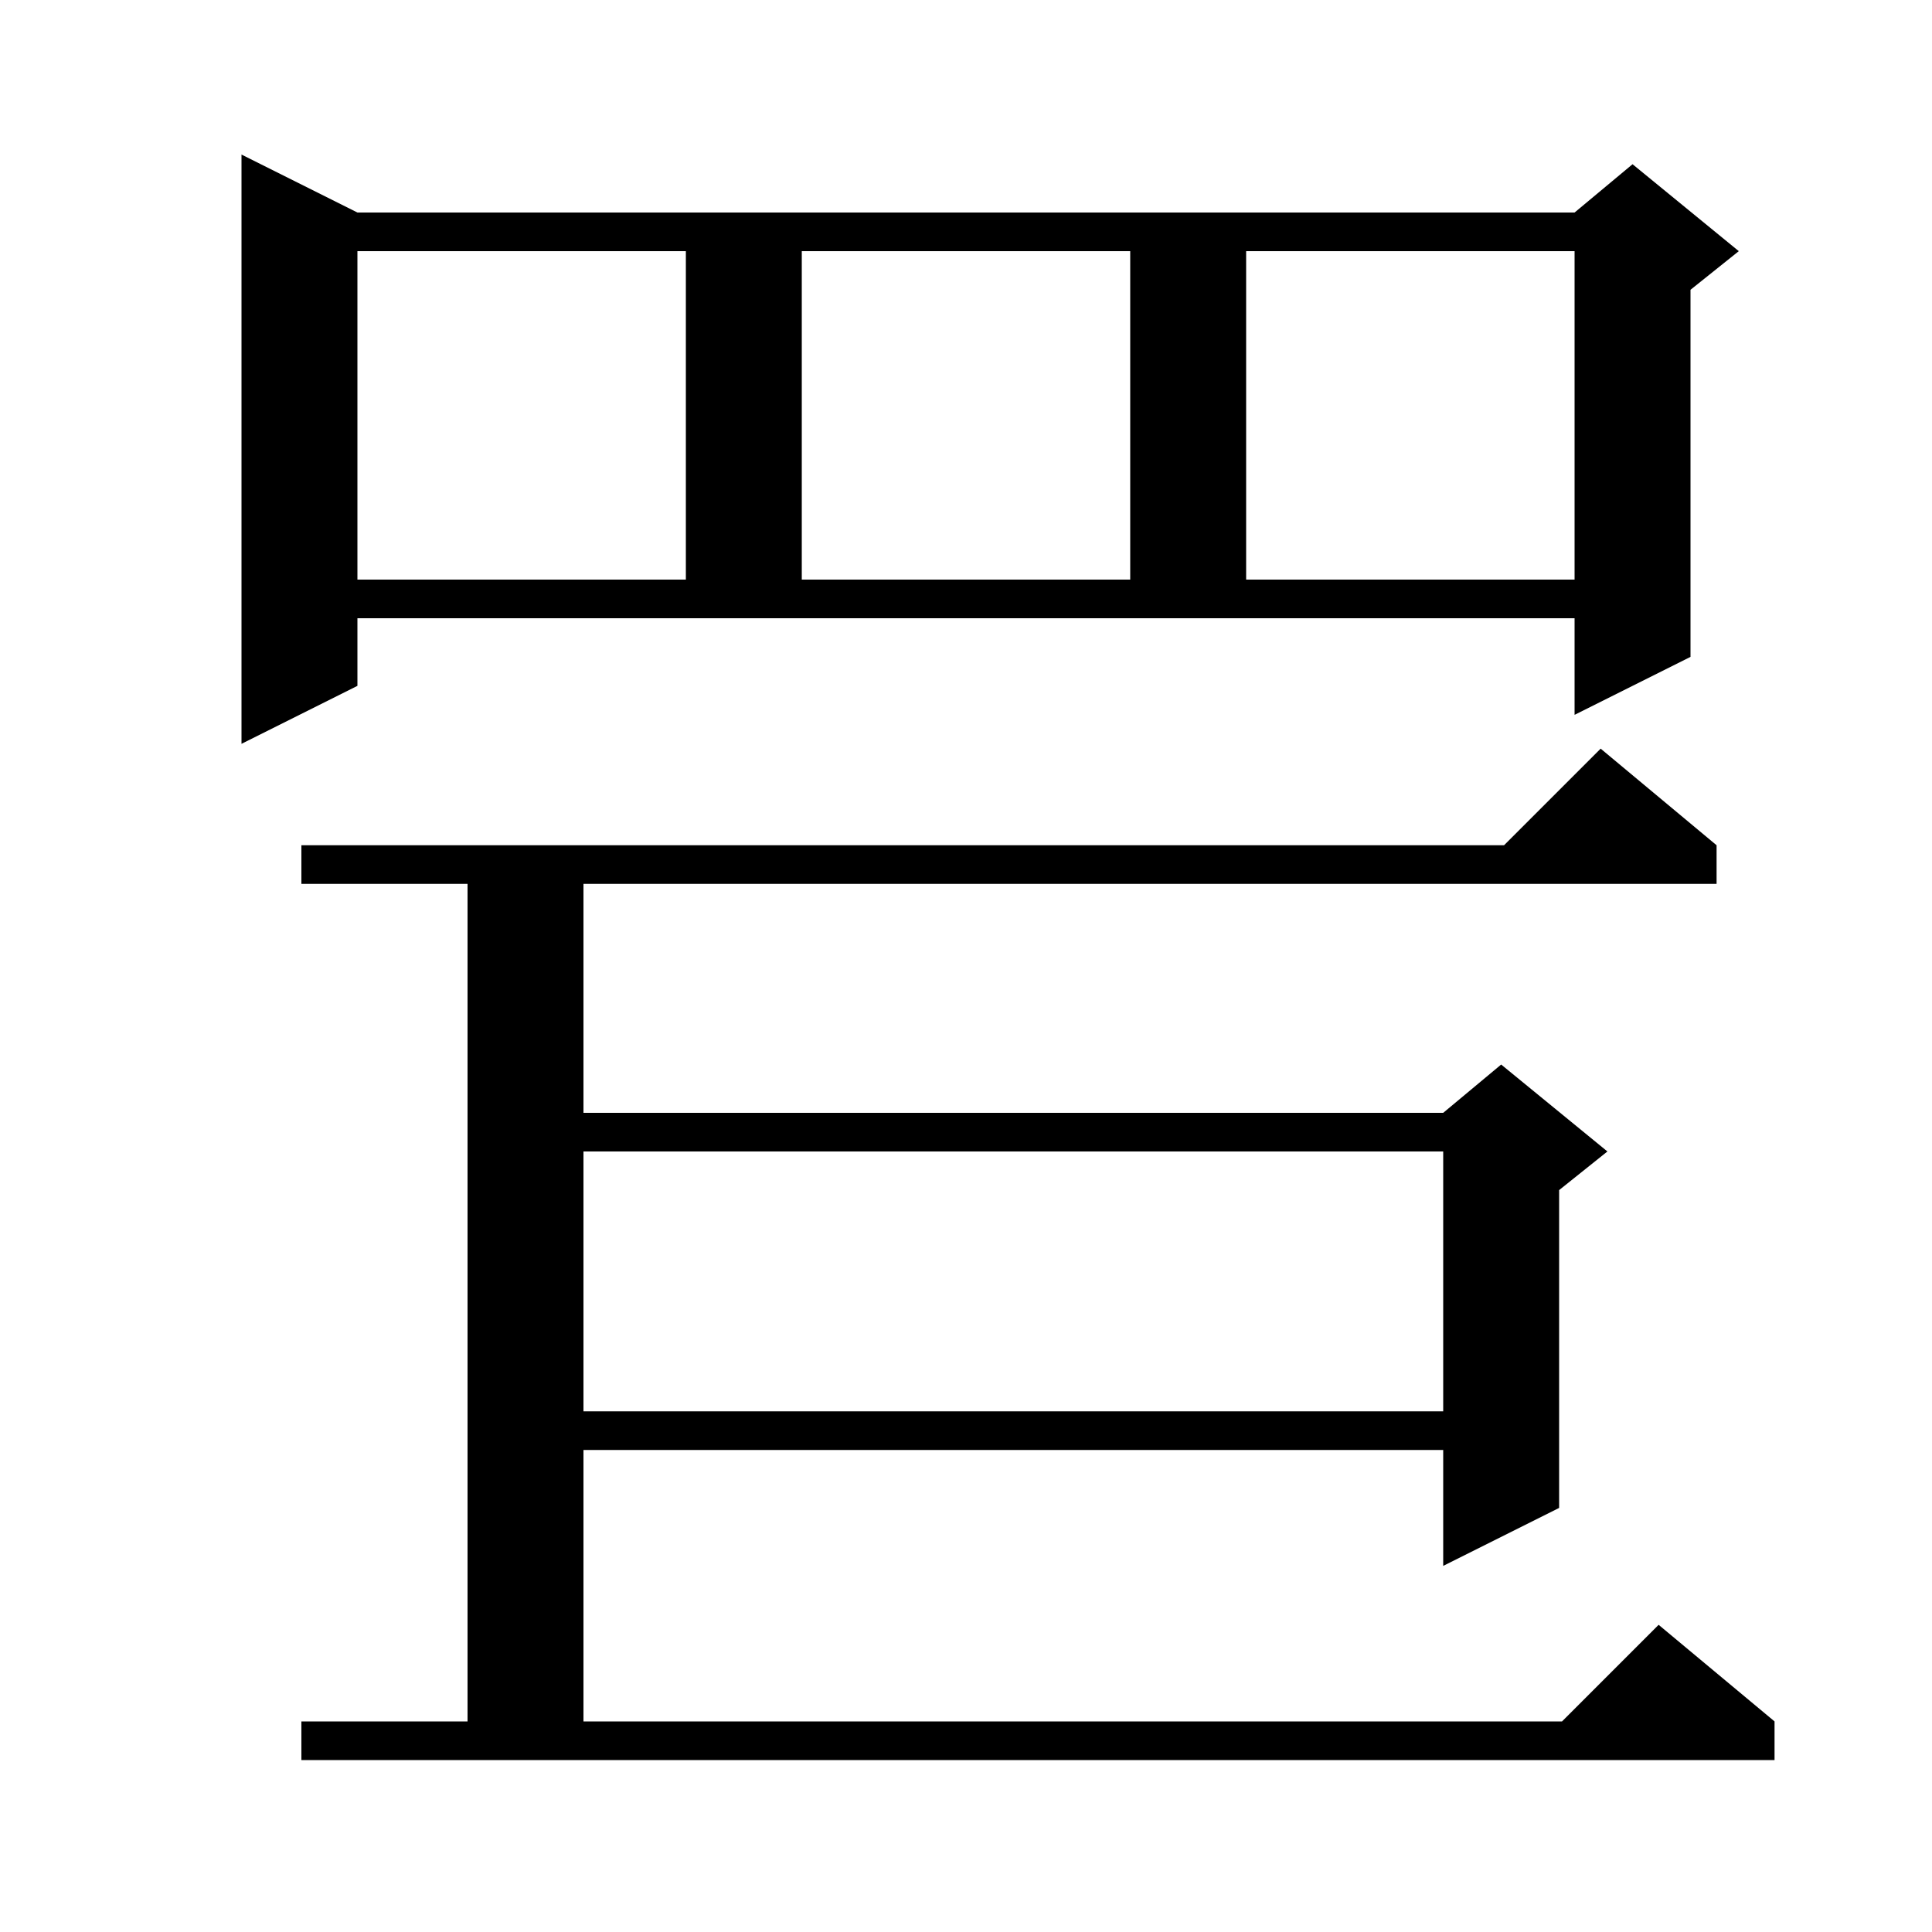
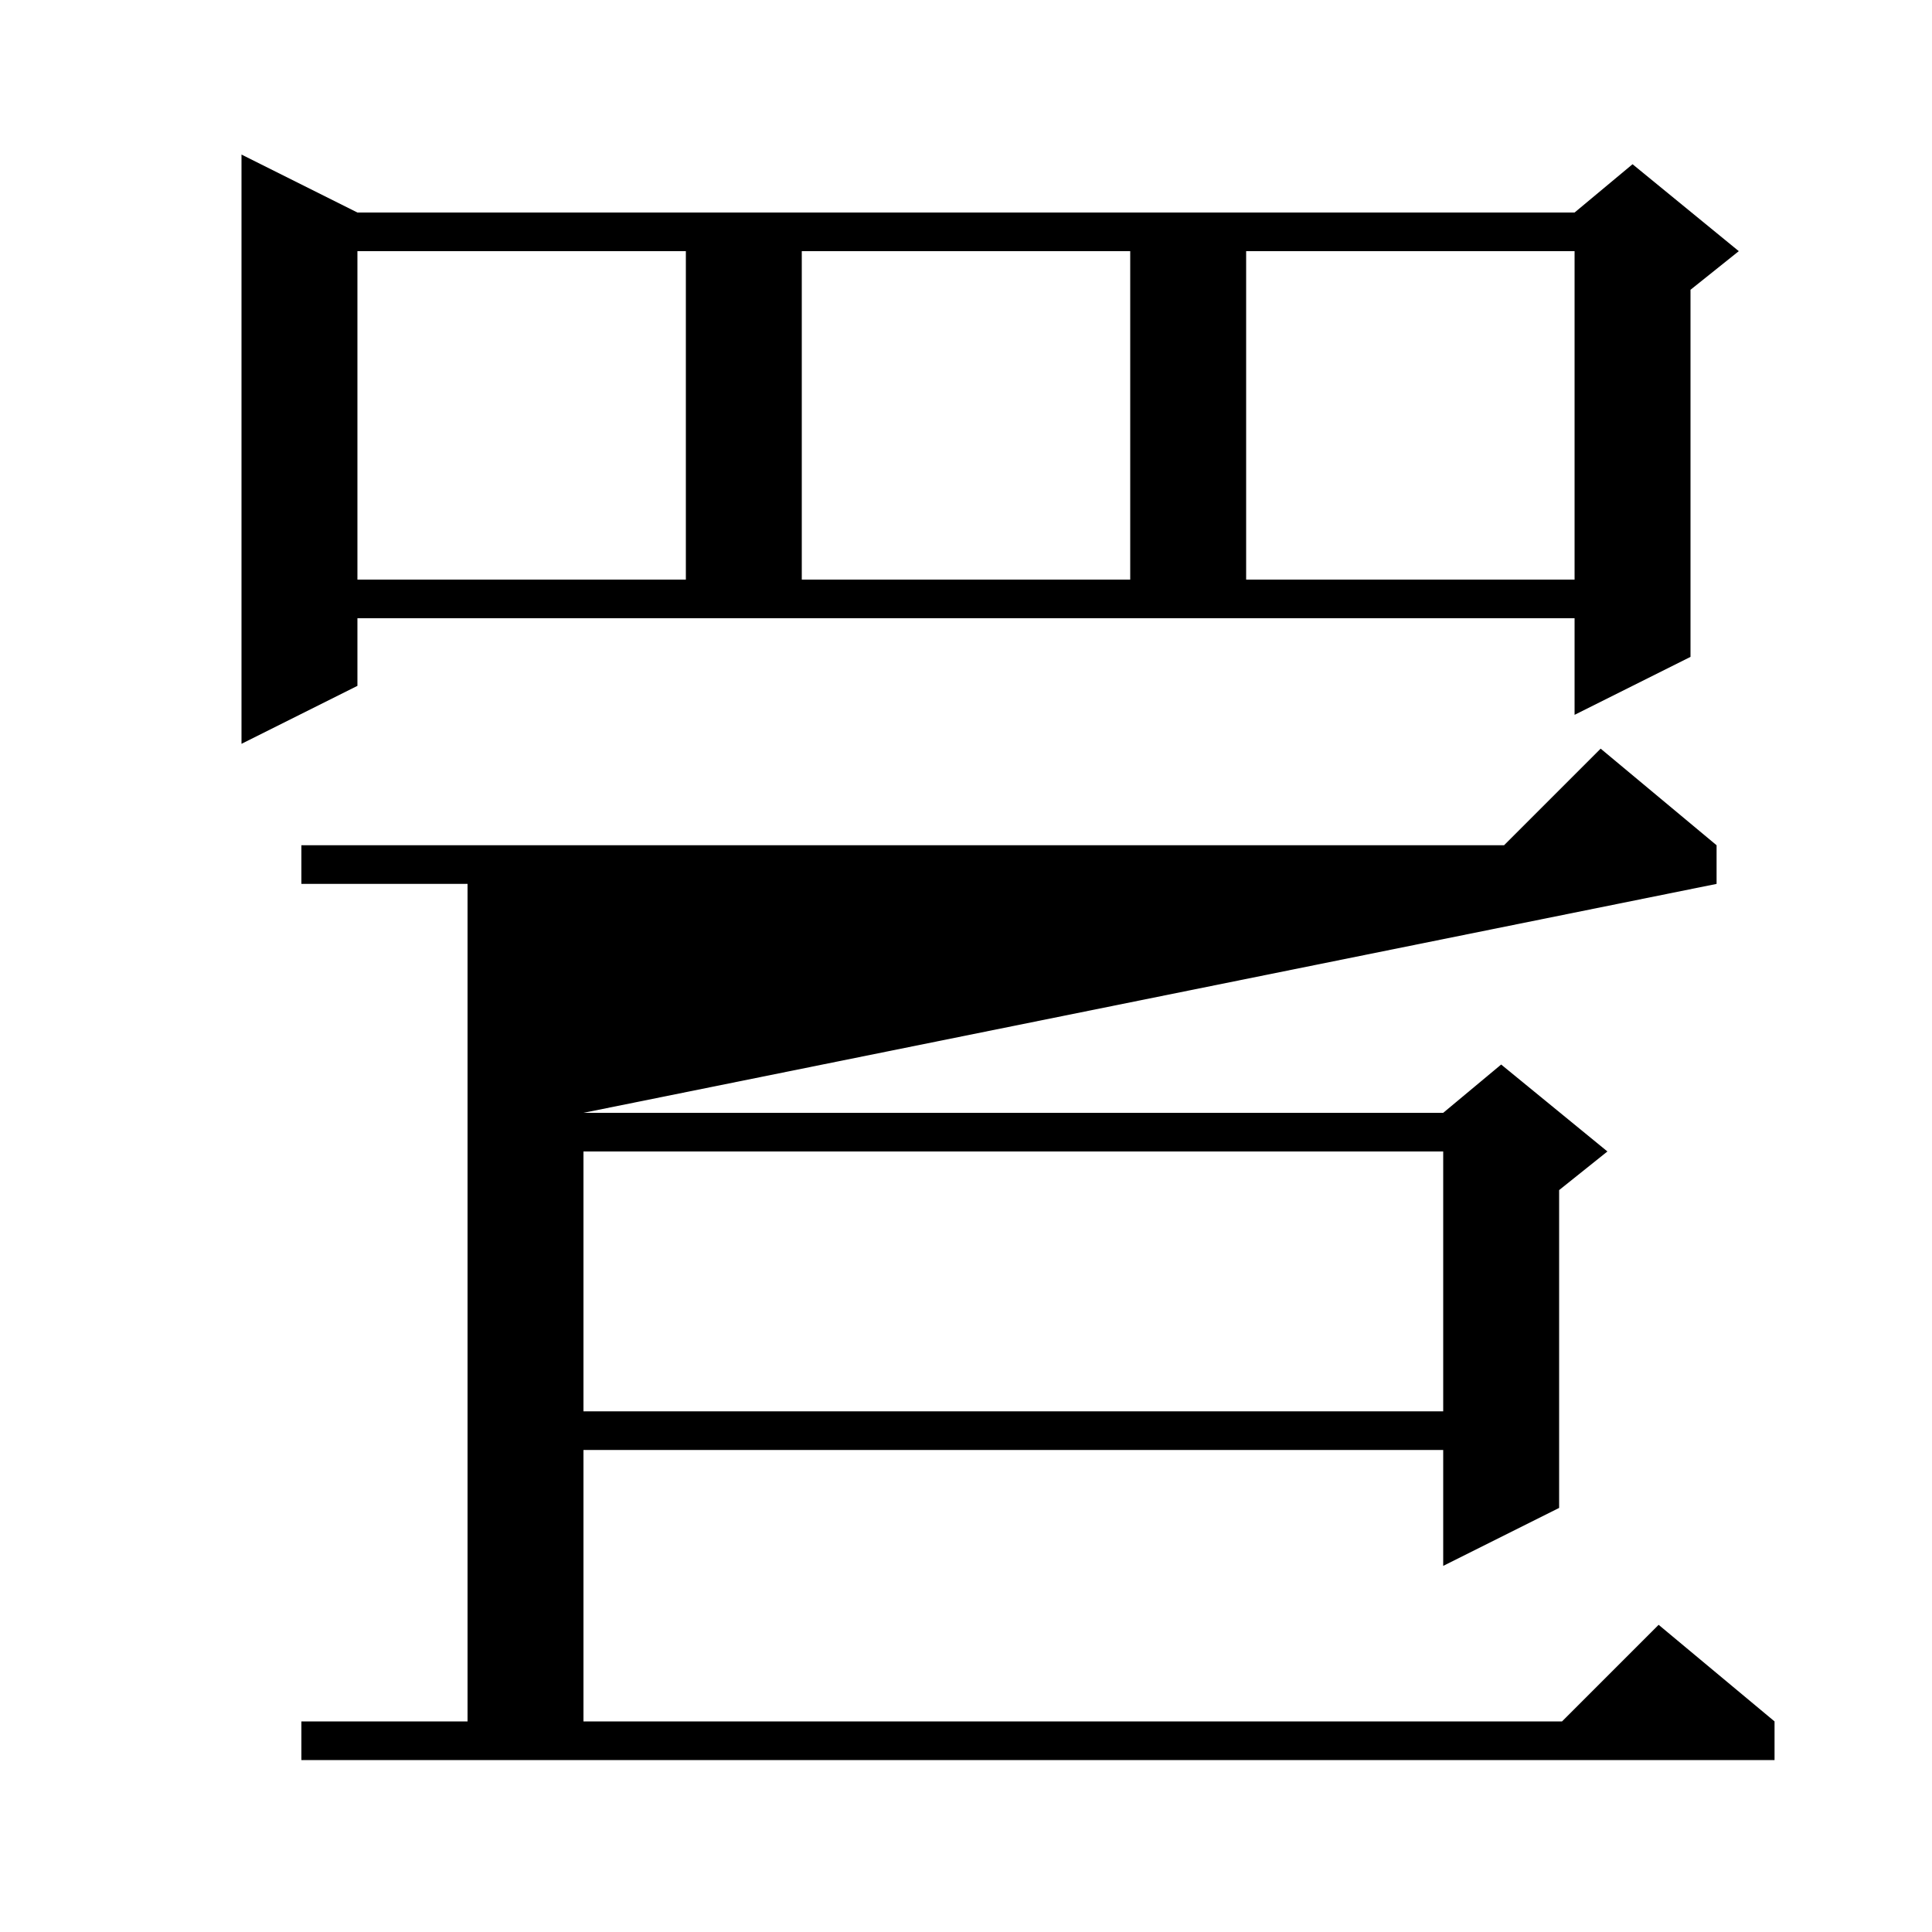
<svg xmlns="http://www.w3.org/2000/svg" version="1.1" baseProfile="full" viewBox="0 0 200 200" width="200" height="200">
  <g fill="currentColor">
-     <path d="M 31.2 178.2 L 48.4 178.2 L 48.4 91.5 L 31.2 91.5 L 31.2 87.5 L 155.7 87.5 L 165.7 77.5 L 177.7 87.5 L 177.7 91.5 L 60.4 91.5 L 60.4 115.2 L 149.4 115.2 L 155.4 110.2 L 166.4 119.2 L 161.4 123.2 L 161.4 156.1 L 149.4 162.1 L 149.4 150.1 L 60.4 150.1 L 60.4 178.2 L 161.7 178.2 L 171.7 168.2 L 183.7 178.2 L 183.7 182.2 L 31.2 182.2 Z M 60.4 119.2 L 60.4 146.1 L 149.4 146.1 L 149.4 119.2 Z M 37.0 71.0 L 25.0 77.0 L 25.0 16.0 L 37.0 22.0 L 163.0 22.0 L 169.0 17.0 L 180.0 26.0 L 175.0 30.0 L 175.0 68.0 L 163.0 74.0 L 163.0 64.0 L 37.0 64.0 Z M 37.0 26.0 L 37.0 60.0 L 71.0 60.0 L 71.0 26.0 Z M 83.0 26.0 L 83.0 60.0 L 117.0 60.0 L 117.0 26.0 Z M 129.0 26.0 L 129.0 60.0 L 163.0 60.0 L 163.0 26.0 Z " />
+     <path d="M 31.2 178.2 L 48.4 178.2 L 48.4 91.5 L 31.2 91.5 L 31.2 87.5 L 155.7 87.5 L 165.7 77.5 L 177.7 87.5 L 177.7 91.5 L 60.4 115.2 L 149.4 115.2 L 155.4 110.2 L 166.4 119.2 L 161.4 123.2 L 161.4 156.1 L 149.4 162.1 L 149.4 150.1 L 60.4 150.1 L 60.4 178.2 L 161.7 178.2 L 171.7 168.2 L 183.7 178.2 L 183.7 182.2 L 31.2 182.2 Z M 60.4 119.2 L 60.4 146.1 L 149.4 146.1 L 149.4 119.2 Z M 37.0 71.0 L 25.0 77.0 L 25.0 16.0 L 37.0 22.0 L 163.0 22.0 L 169.0 17.0 L 180.0 26.0 L 175.0 30.0 L 175.0 68.0 L 163.0 74.0 L 163.0 64.0 L 37.0 64.0 Z M 37.0 26.0 L 37.0 60.0 L 71.0 60.0 L 71.0 26.0 Z M 83.0 26.0 L 83.0 60.0 L 117.0 60.0 L 117.0 26.0 Z M 129.0 26.0 L 129.0 60.0 L 163.0 60.0 L 163.0 26.0 Z " />
  </g>
</svg>